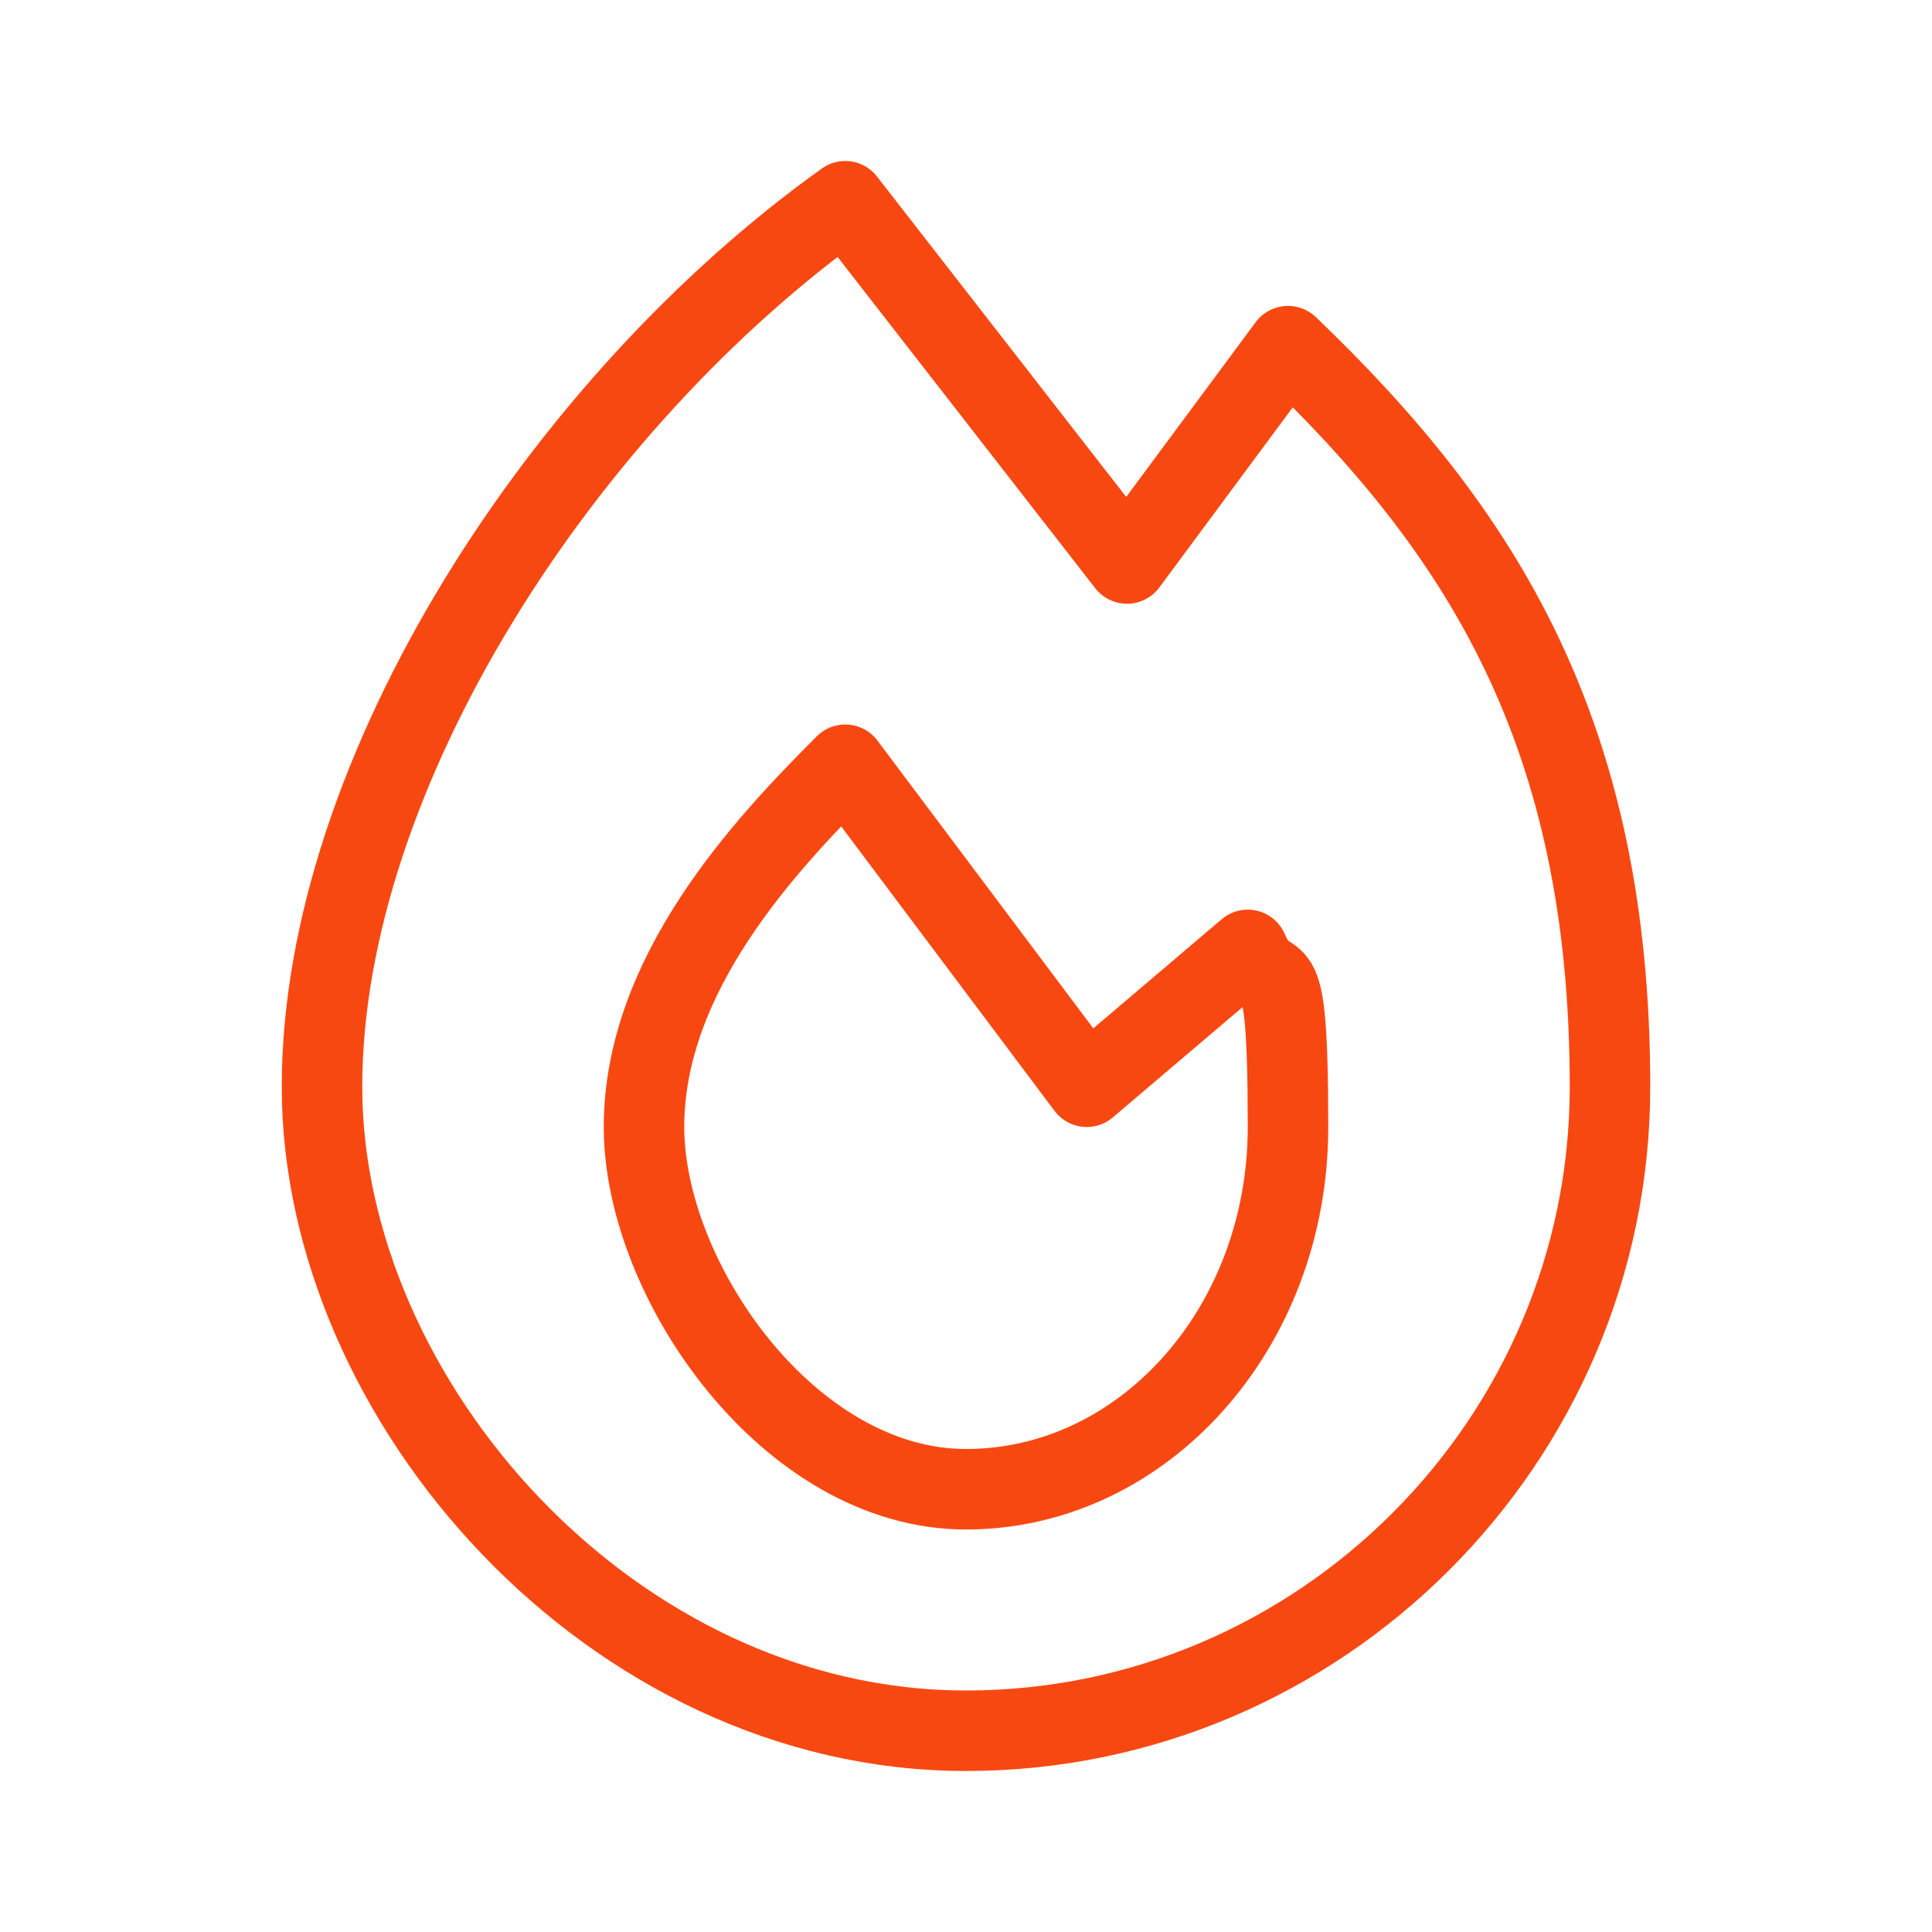
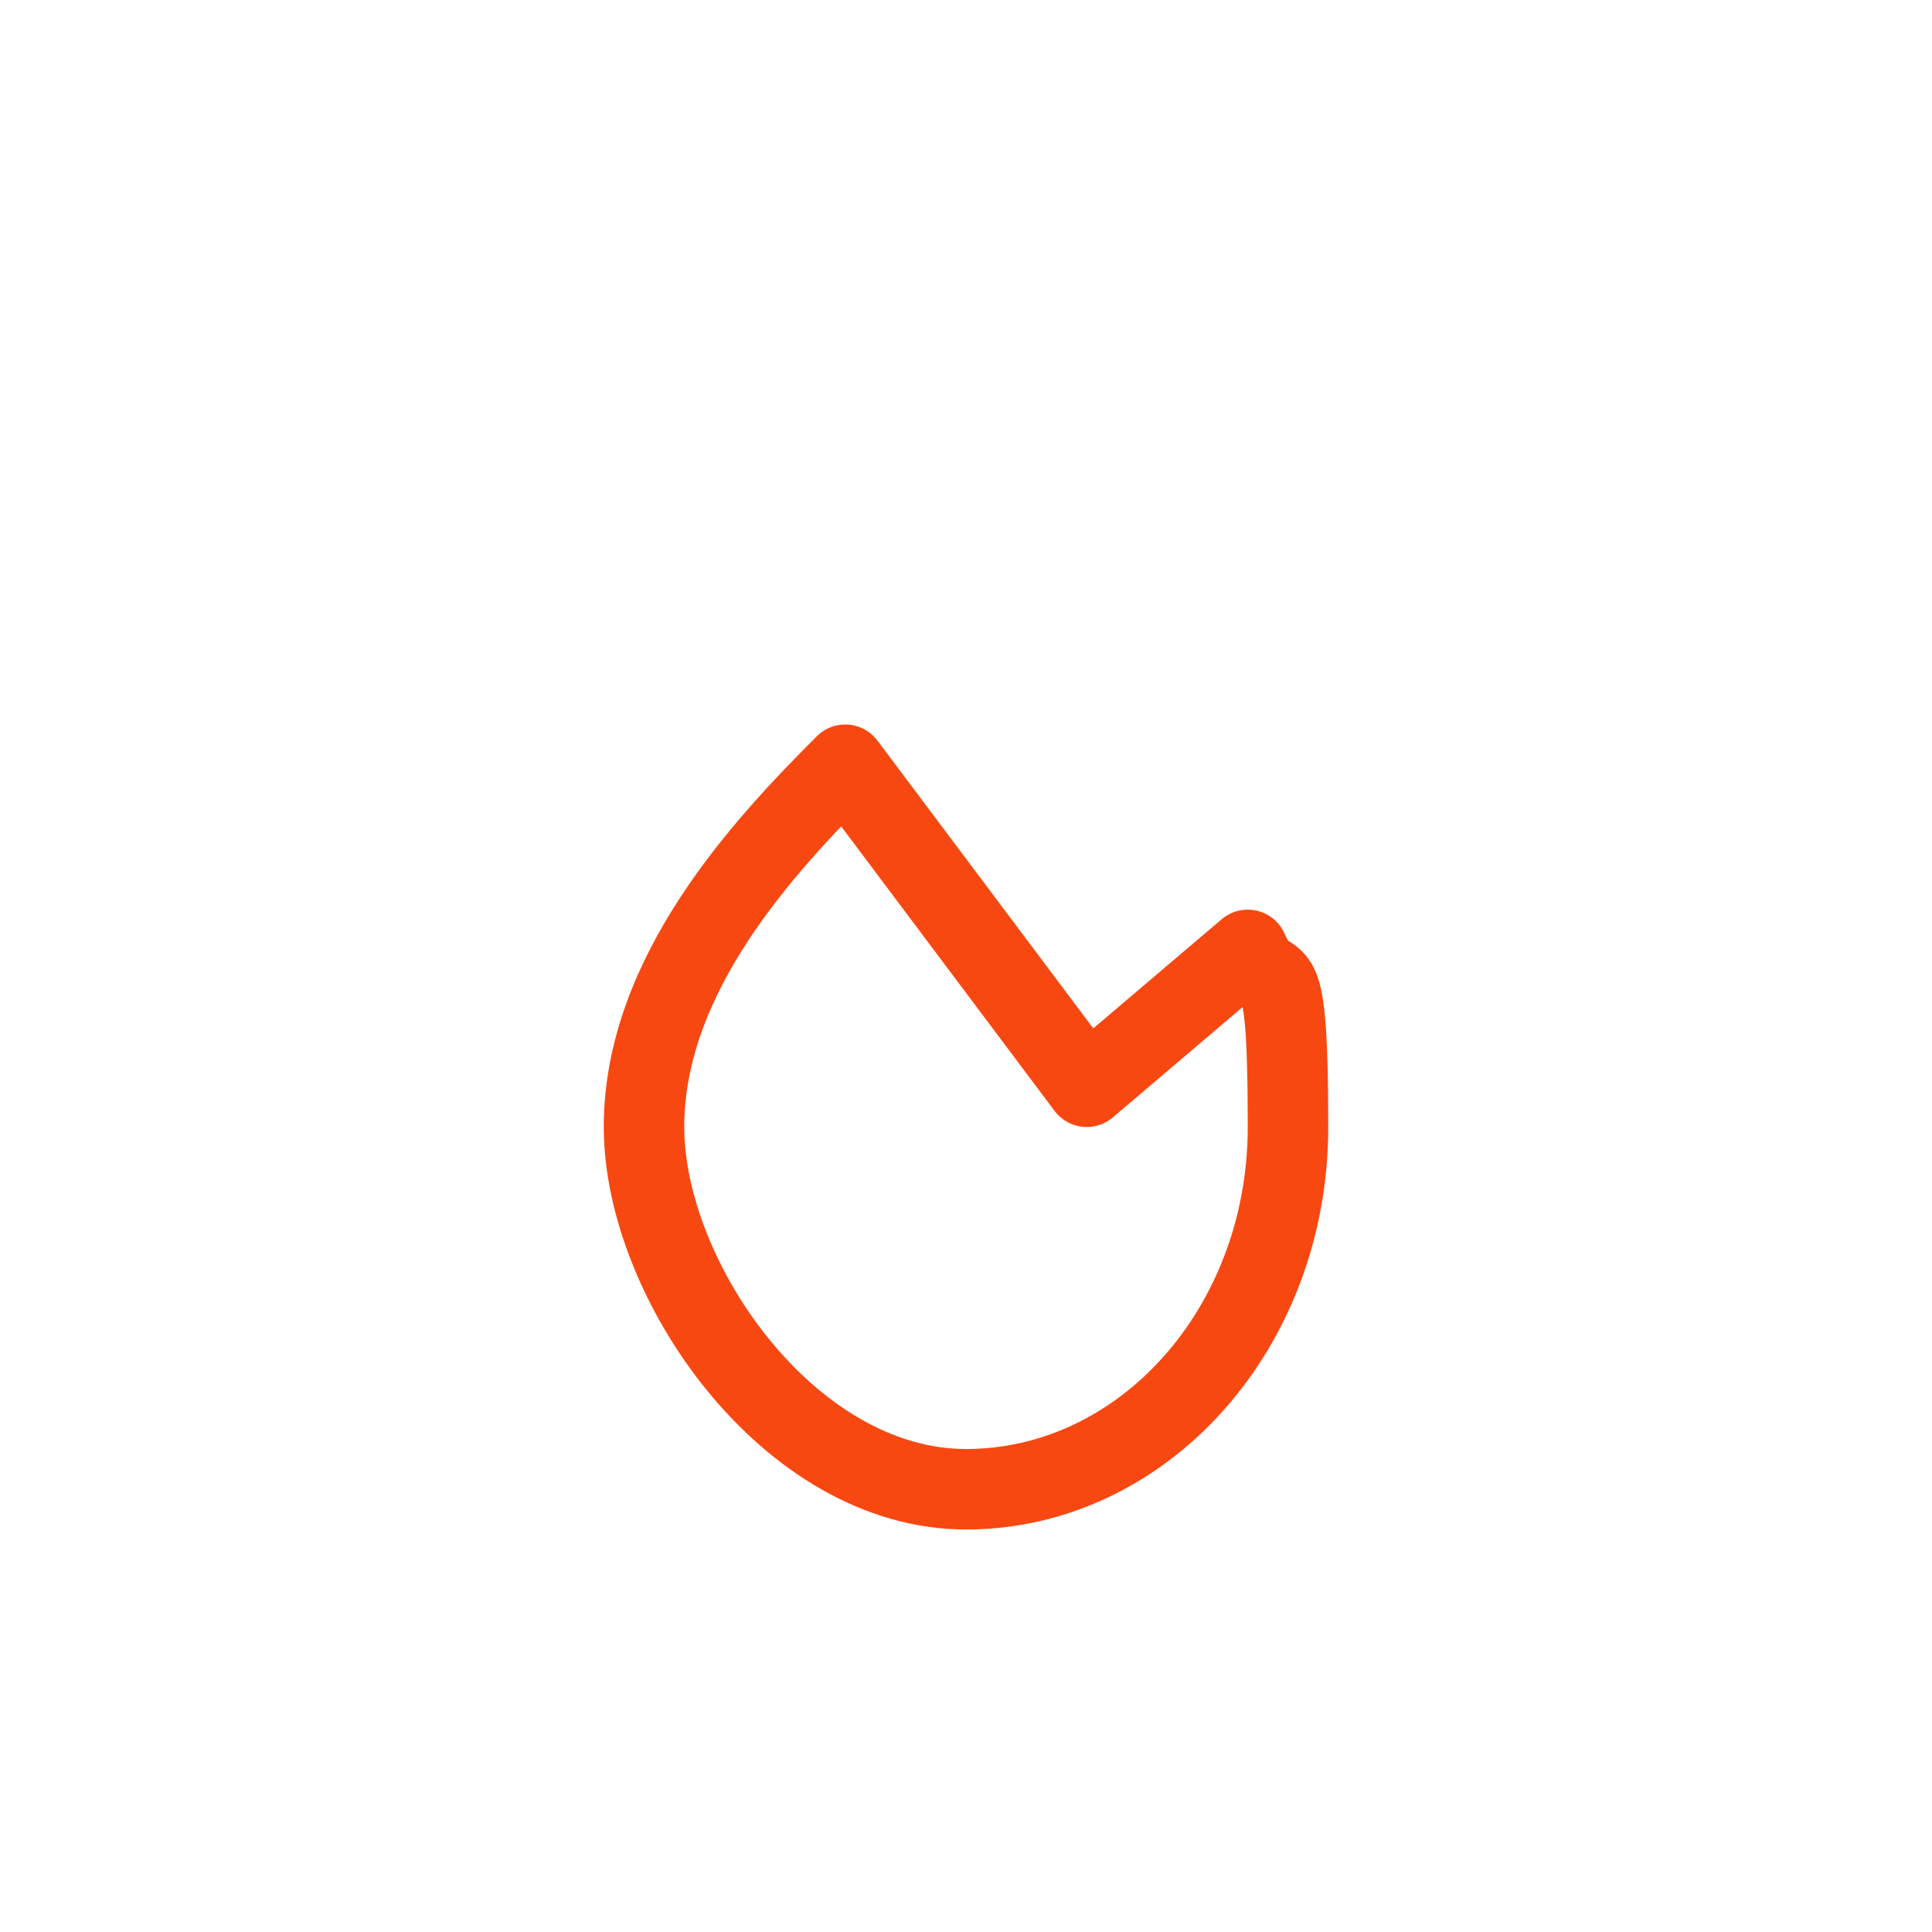
<svg xmlns="http://www.w3.org/2000/svg" id="Layer_1" version="1.1" viewBox="0 0 24 24">
  <defs>
    <style>
      .st0 {
        fill: none;
        stroke: #f84812;
        stroke-linecap: round;
        stroke-linejoin: round;
      }
    </style>
  </defs>
-   <path class="st0" d="M12,21.5c4.4,0,8-3.6,8-8s-1.6-6.9-4-9.2l-2,2.7-3.5-4.5c-3.5,2.5-6.5,7.1-6.5,11s3.6,8,8,8Z" />
  <path class="st0" d="M12,18.5c2.2,0,4-2,4-4.5s-.2-1.5-.5-2.2l-2,1.7-3-4c-1,1-2.5,2.6-2.5,4.5s1.8,4.5,4,4.5Z" />
</svg>